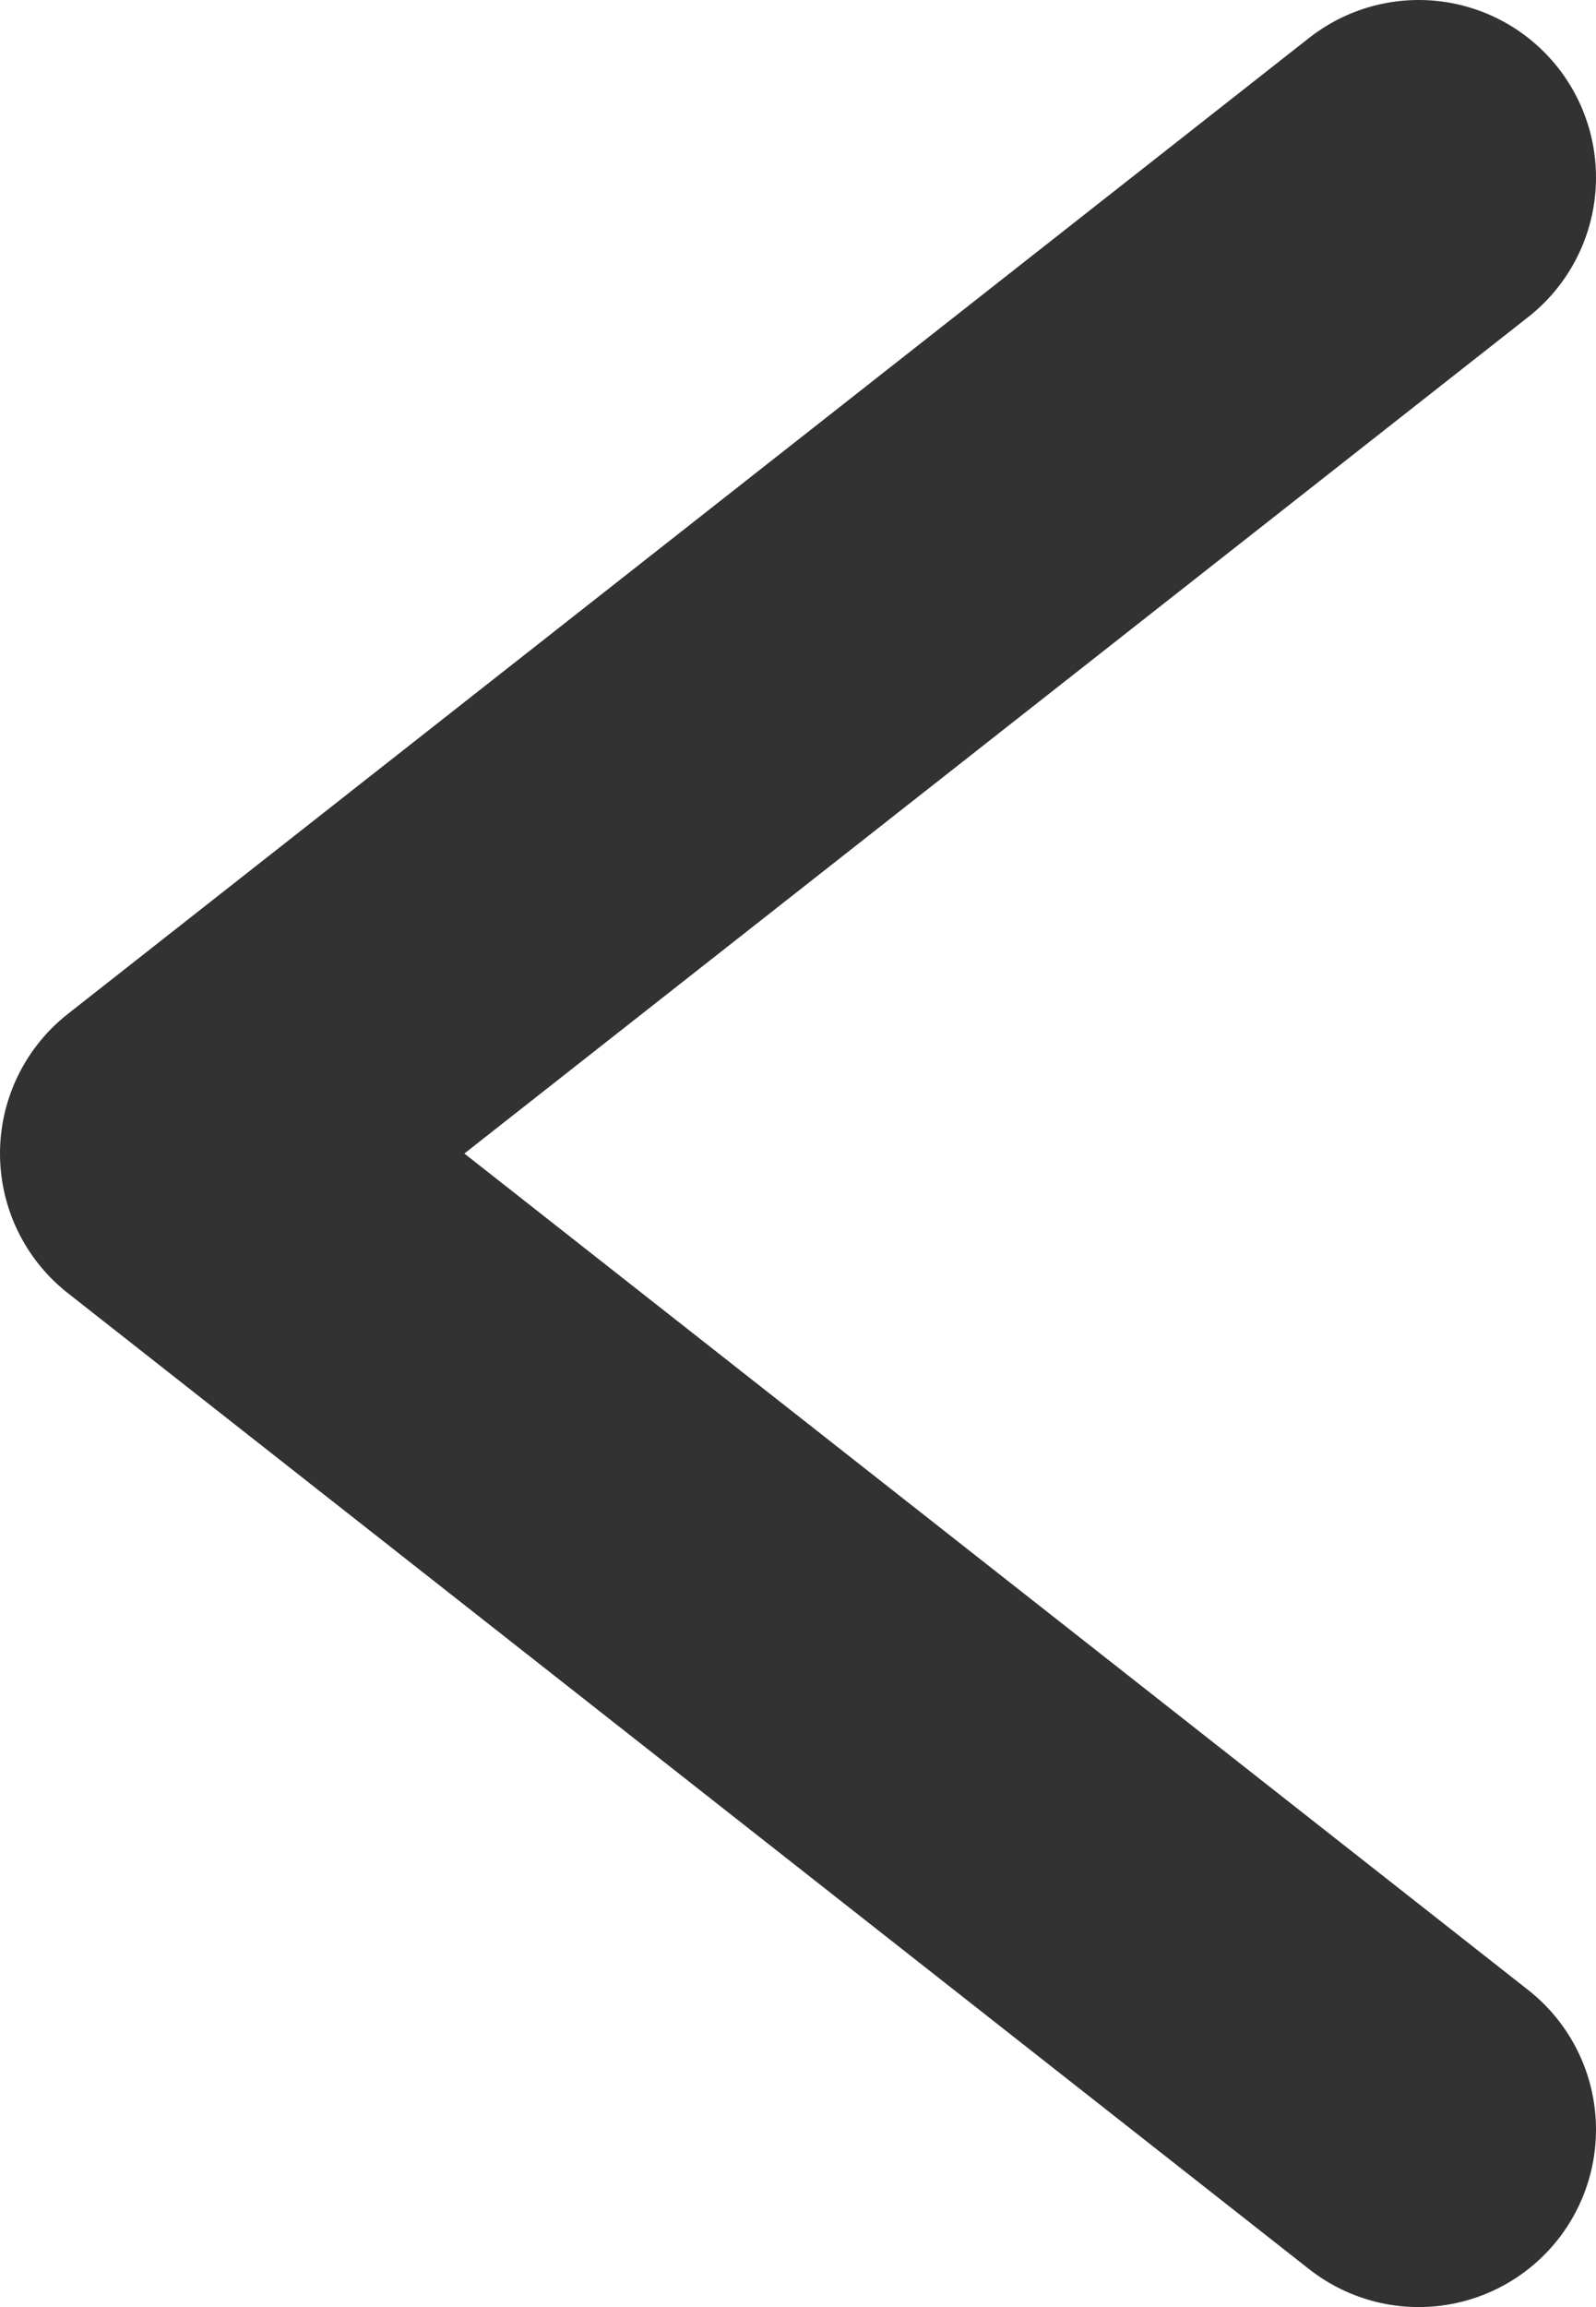
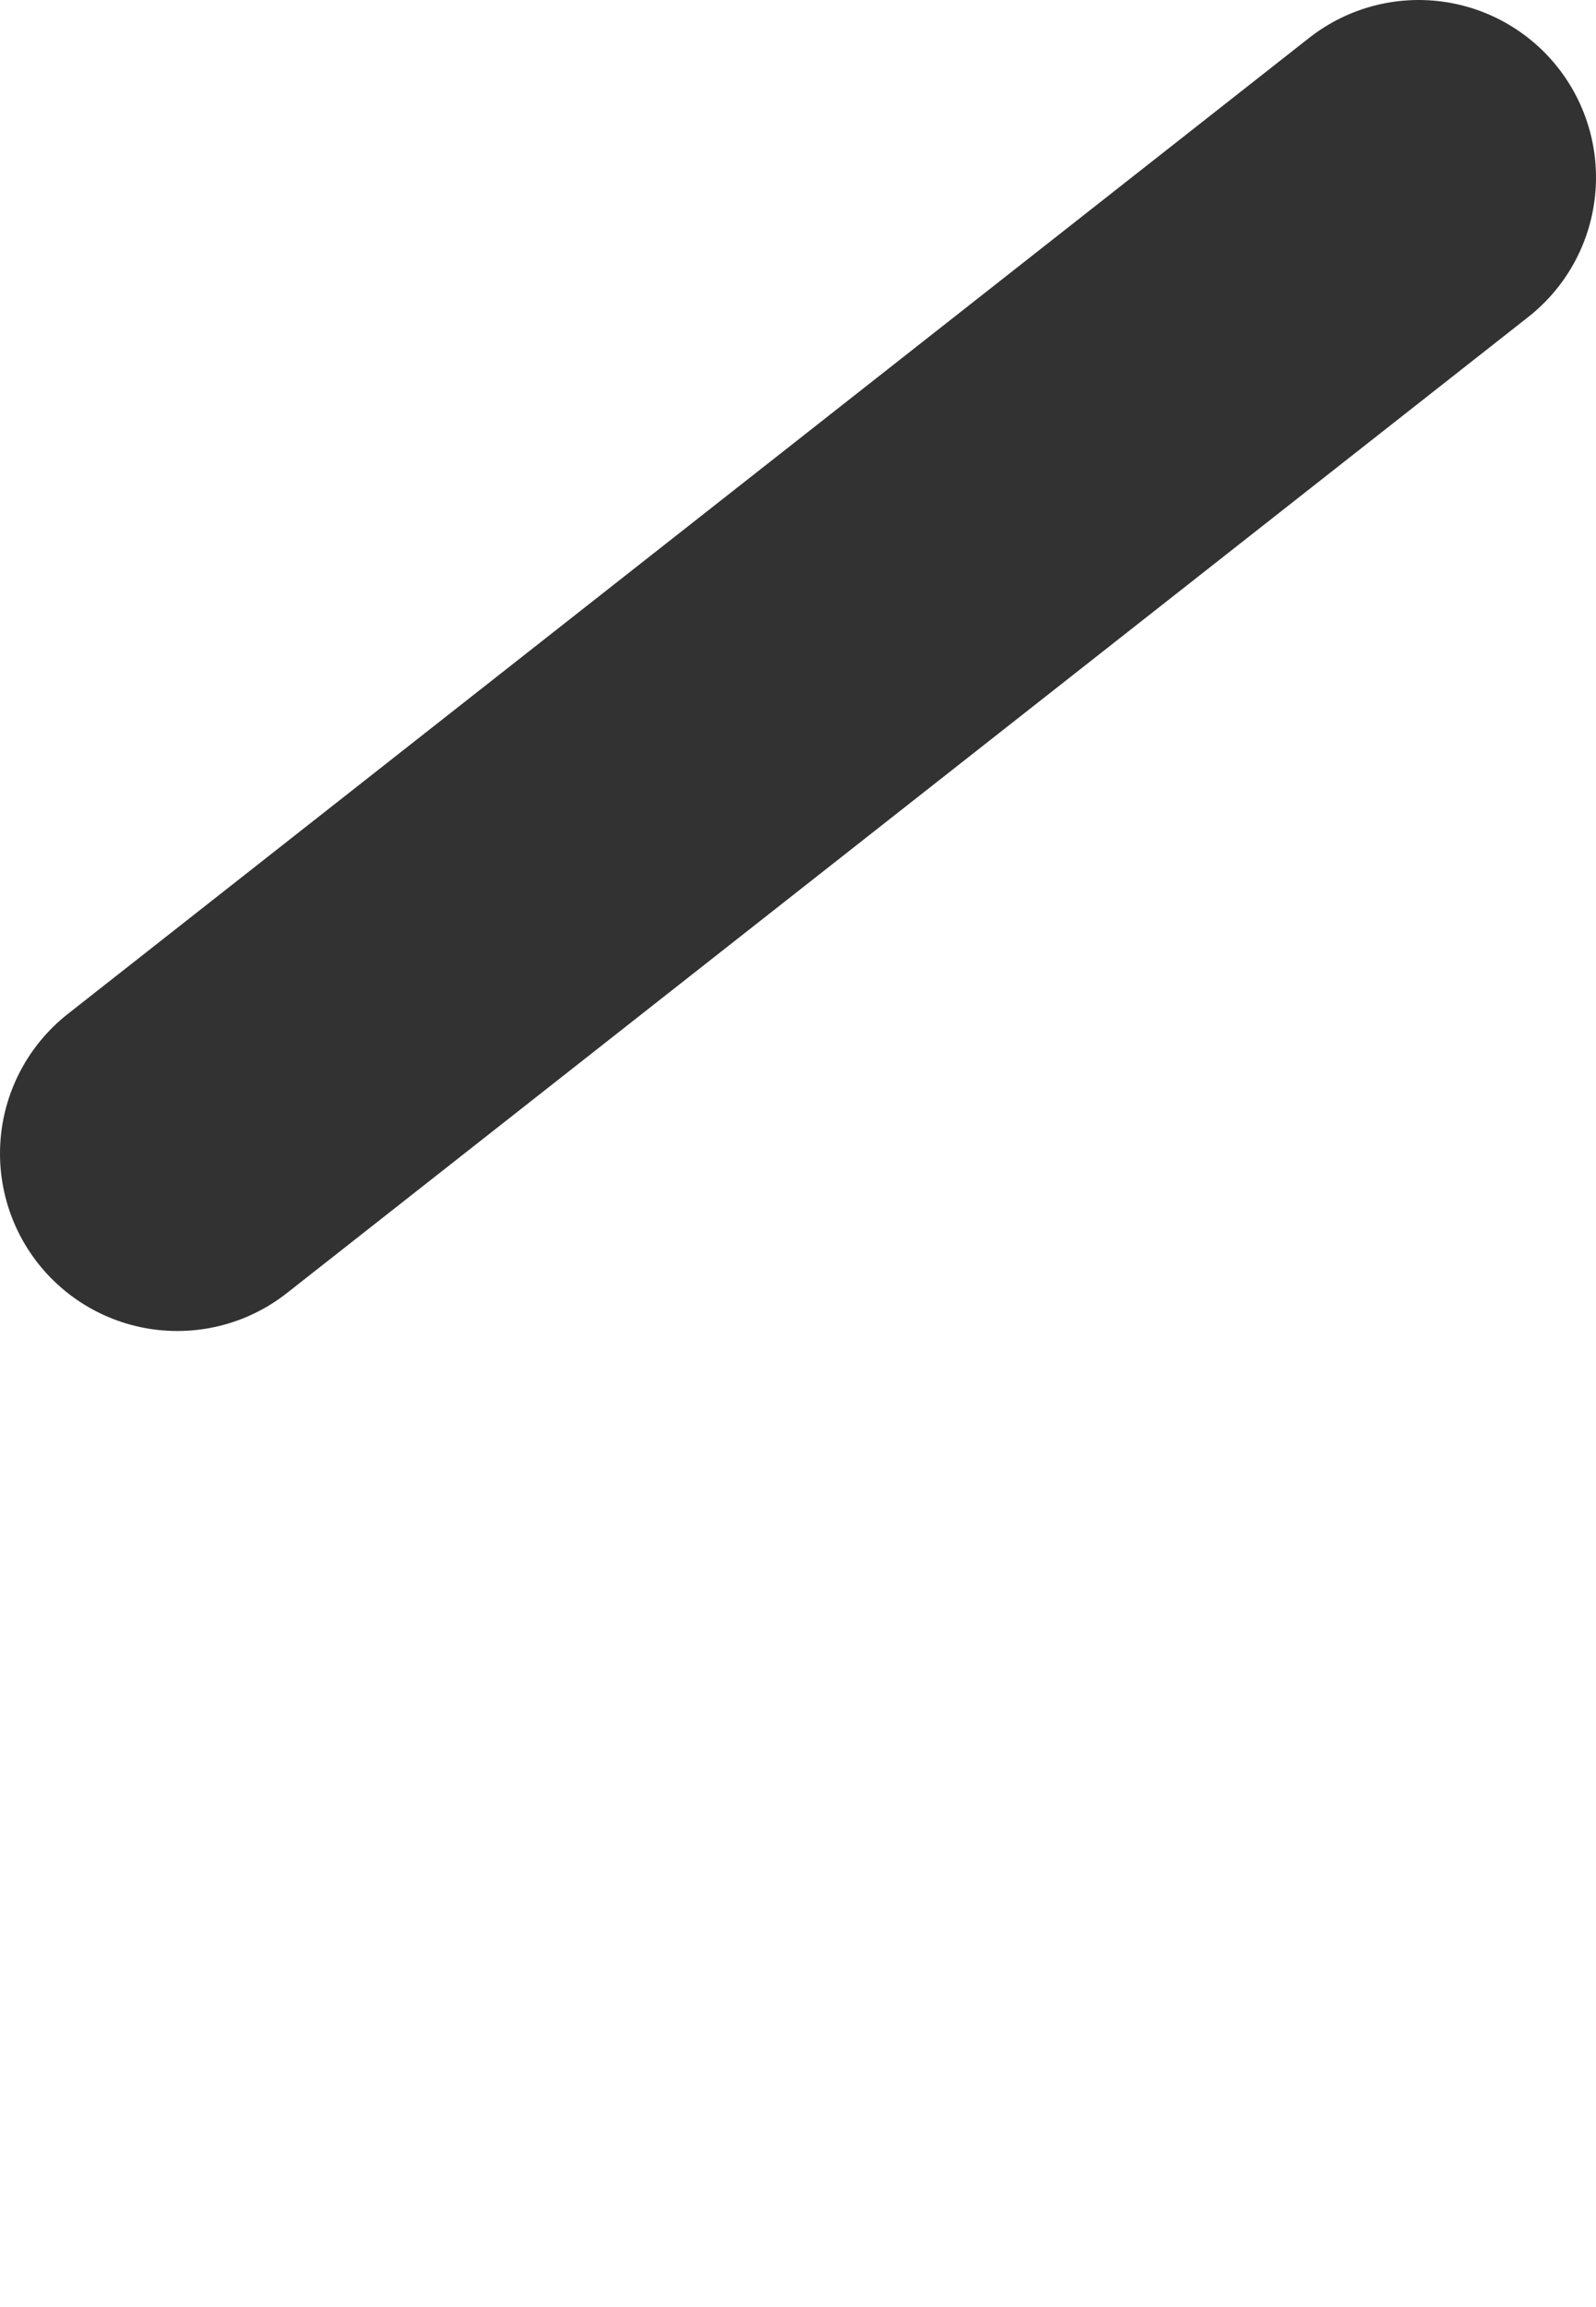
<svg xmlns="http://www.w3.org/2000/svg" width="9" height="13" viewBox="0 0 9 13" fill="none">
-   <path d="M8 1L1 6.5L8 12" stroke="#323232" stroke-width="2" stroke-linecap="round" stroke-linejoin="round" />
+   <path d="M8 1L1 6.5" stroke="#323232" stroke-width="2" stroke-linecap="round" stroke-linejoin="round" />
</svg>